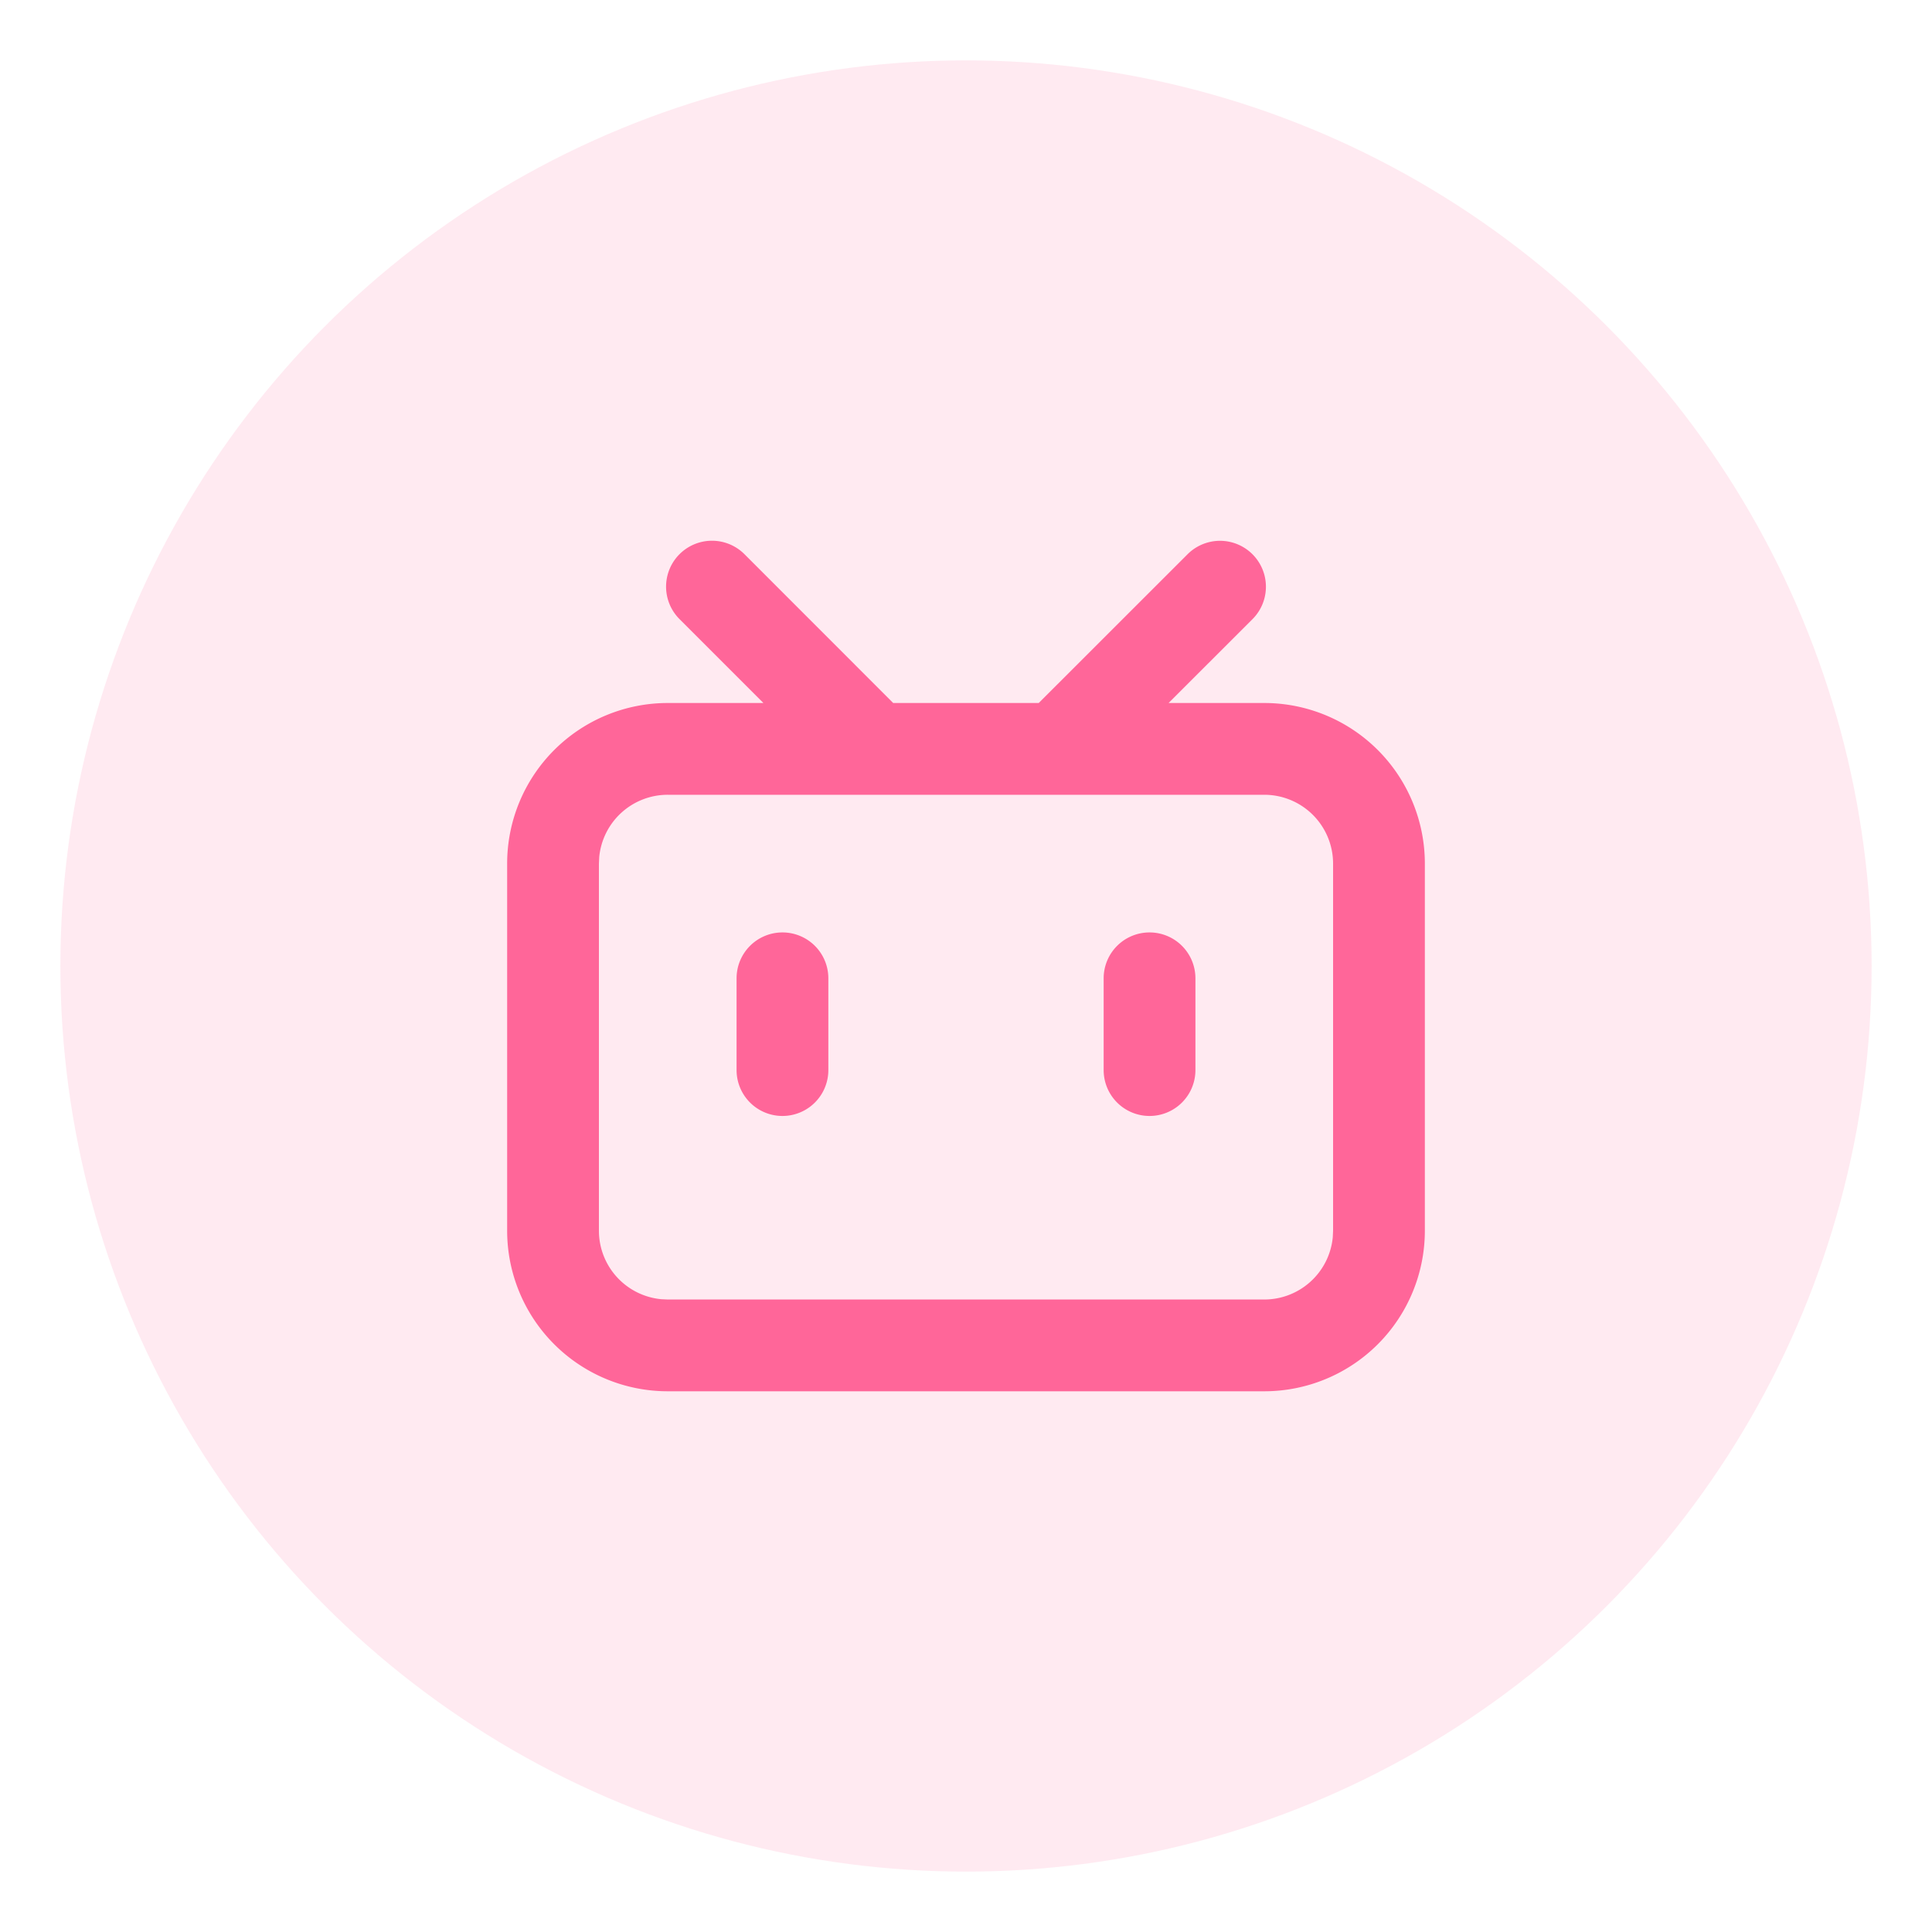
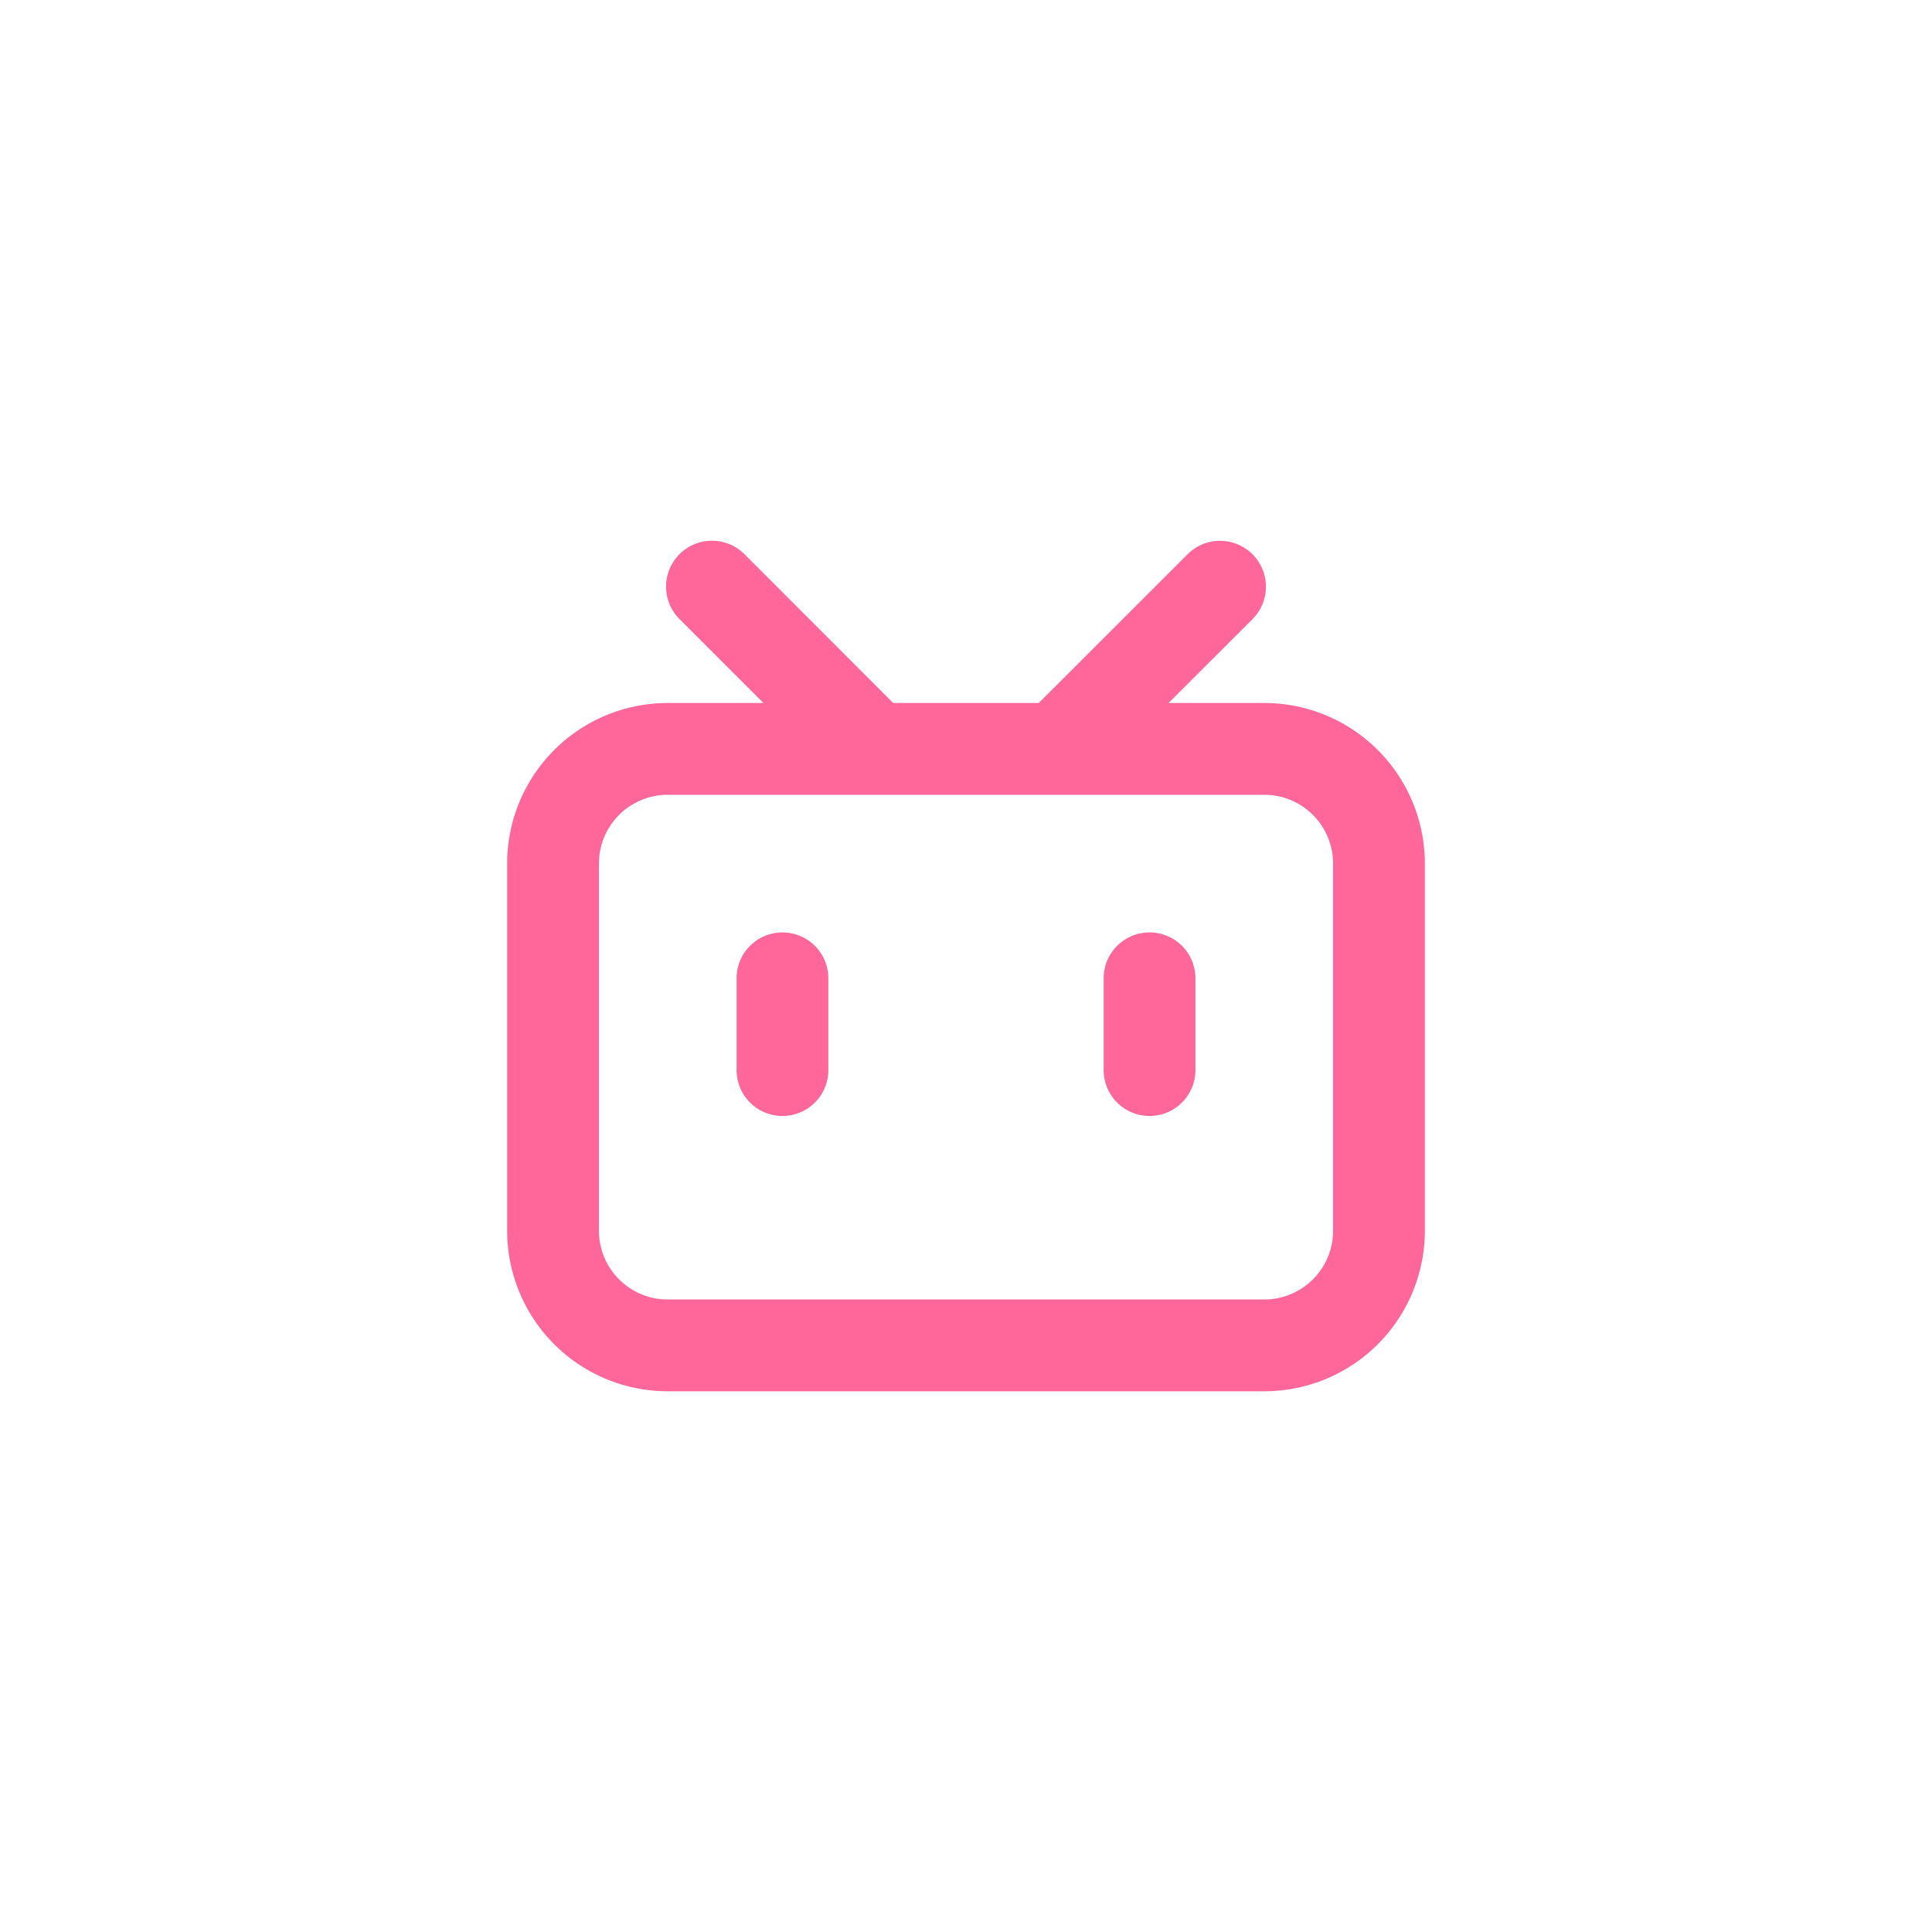
<svg xmlns="http://www.w3.org/2000/svg" xmlns:ns1="http://sodipodi.sourceforge.net/DTD/sodipodi-0.dtd" xmlns:ns2="http://www.inkscape.org/namespaces/inkscape" width="800px" height="800px" viewBox="0 0 24 24" version="1.1" id="svg2" ns1:docname="bilibili.svg" ns2:version="1.4 (86a8ad7, 2024-10-11)">
  <defs id="defs2" />
  <ns1:namedview id="namedview2" pagecolor="#ffffff" bordercolor="#000000" borderopacity="0.25" ns2:showpageshadow="2" ns2:pageopacity="0.0" ns2:pagecheckerboard="0" ns2:deskcolor="#d1d1d1" ns2:zoom="0.59875" ns2:cx="400" ns2:cy="400" ns2:window-width="1366" ns2:window-height="706" ns2:window-x="-8" ns2:window-y="-8" ns2:window-maximized="1" ns2:current-layer="svg2" />
-   <circle style="fill:#ff6699;fill-opacity:0.133;stroke-width:0.415" id="path3" cx="12" cy="12" r="11.25" />
  <g id="g2" transform="matrix(0.95,0,0,0.95,0.6,0.6)">
    <path d="m 9.103,6.615 1.945,1.946 h 1.903 l 1.946,-1.945 a 0.6,0.6 0 0 1 0.849,0.849 l -1.097,1.096 H 15.9 A 2.1,2.1 0 0 1 18,10.661 v 4.8 a 2.1,2.1 0 0 1 -2.1,2.1 H 8.1 A 2.1,2.1 0 0 1 6,15.461 V 10.661 A 2.1,2.1 0 0 1 8.1,8.561 h 1.251 L 8.254,7.464 a 0.6,0.6 0 0 1 0.849,-0.849 z M 15.9,9.761 H 8.1 A 0.9,0.9 0 0 0 7.204,10.575 L 7.2,10.661 v 4.8 a 0.9,0.9 0 0 0 0.814,0.896 l 0.086,0.004 h 7.8 a 0.9,0.9 0 0 0 0.896,-0.814 L 16.8,15.461 V 10.661 A 0.9,0.9 0 0 0 15.9,9.761 Z M 9.6,11.561 a 0.6,0.6 0 0 1 0.6,0.6 v 1.2 a 0.6,0.6 0 0 1 -1.2,0 v -1.2 a 0.6,0.6 0 0 1 0.6,-0.6 z m 4.8,0 a 0.6,0.6 0 0 1 0.6,0.6 v 1.2 a 0.6,0.6 0 0 1 -1.2,0 v -1.2 a 0.6,0.6 0 0 1 0.6,-0.6 z" id="path2" style="display:inline;fill:#ff6699;fill-opacity:1;stroke-width:0.6" />
  </g>
</svg>